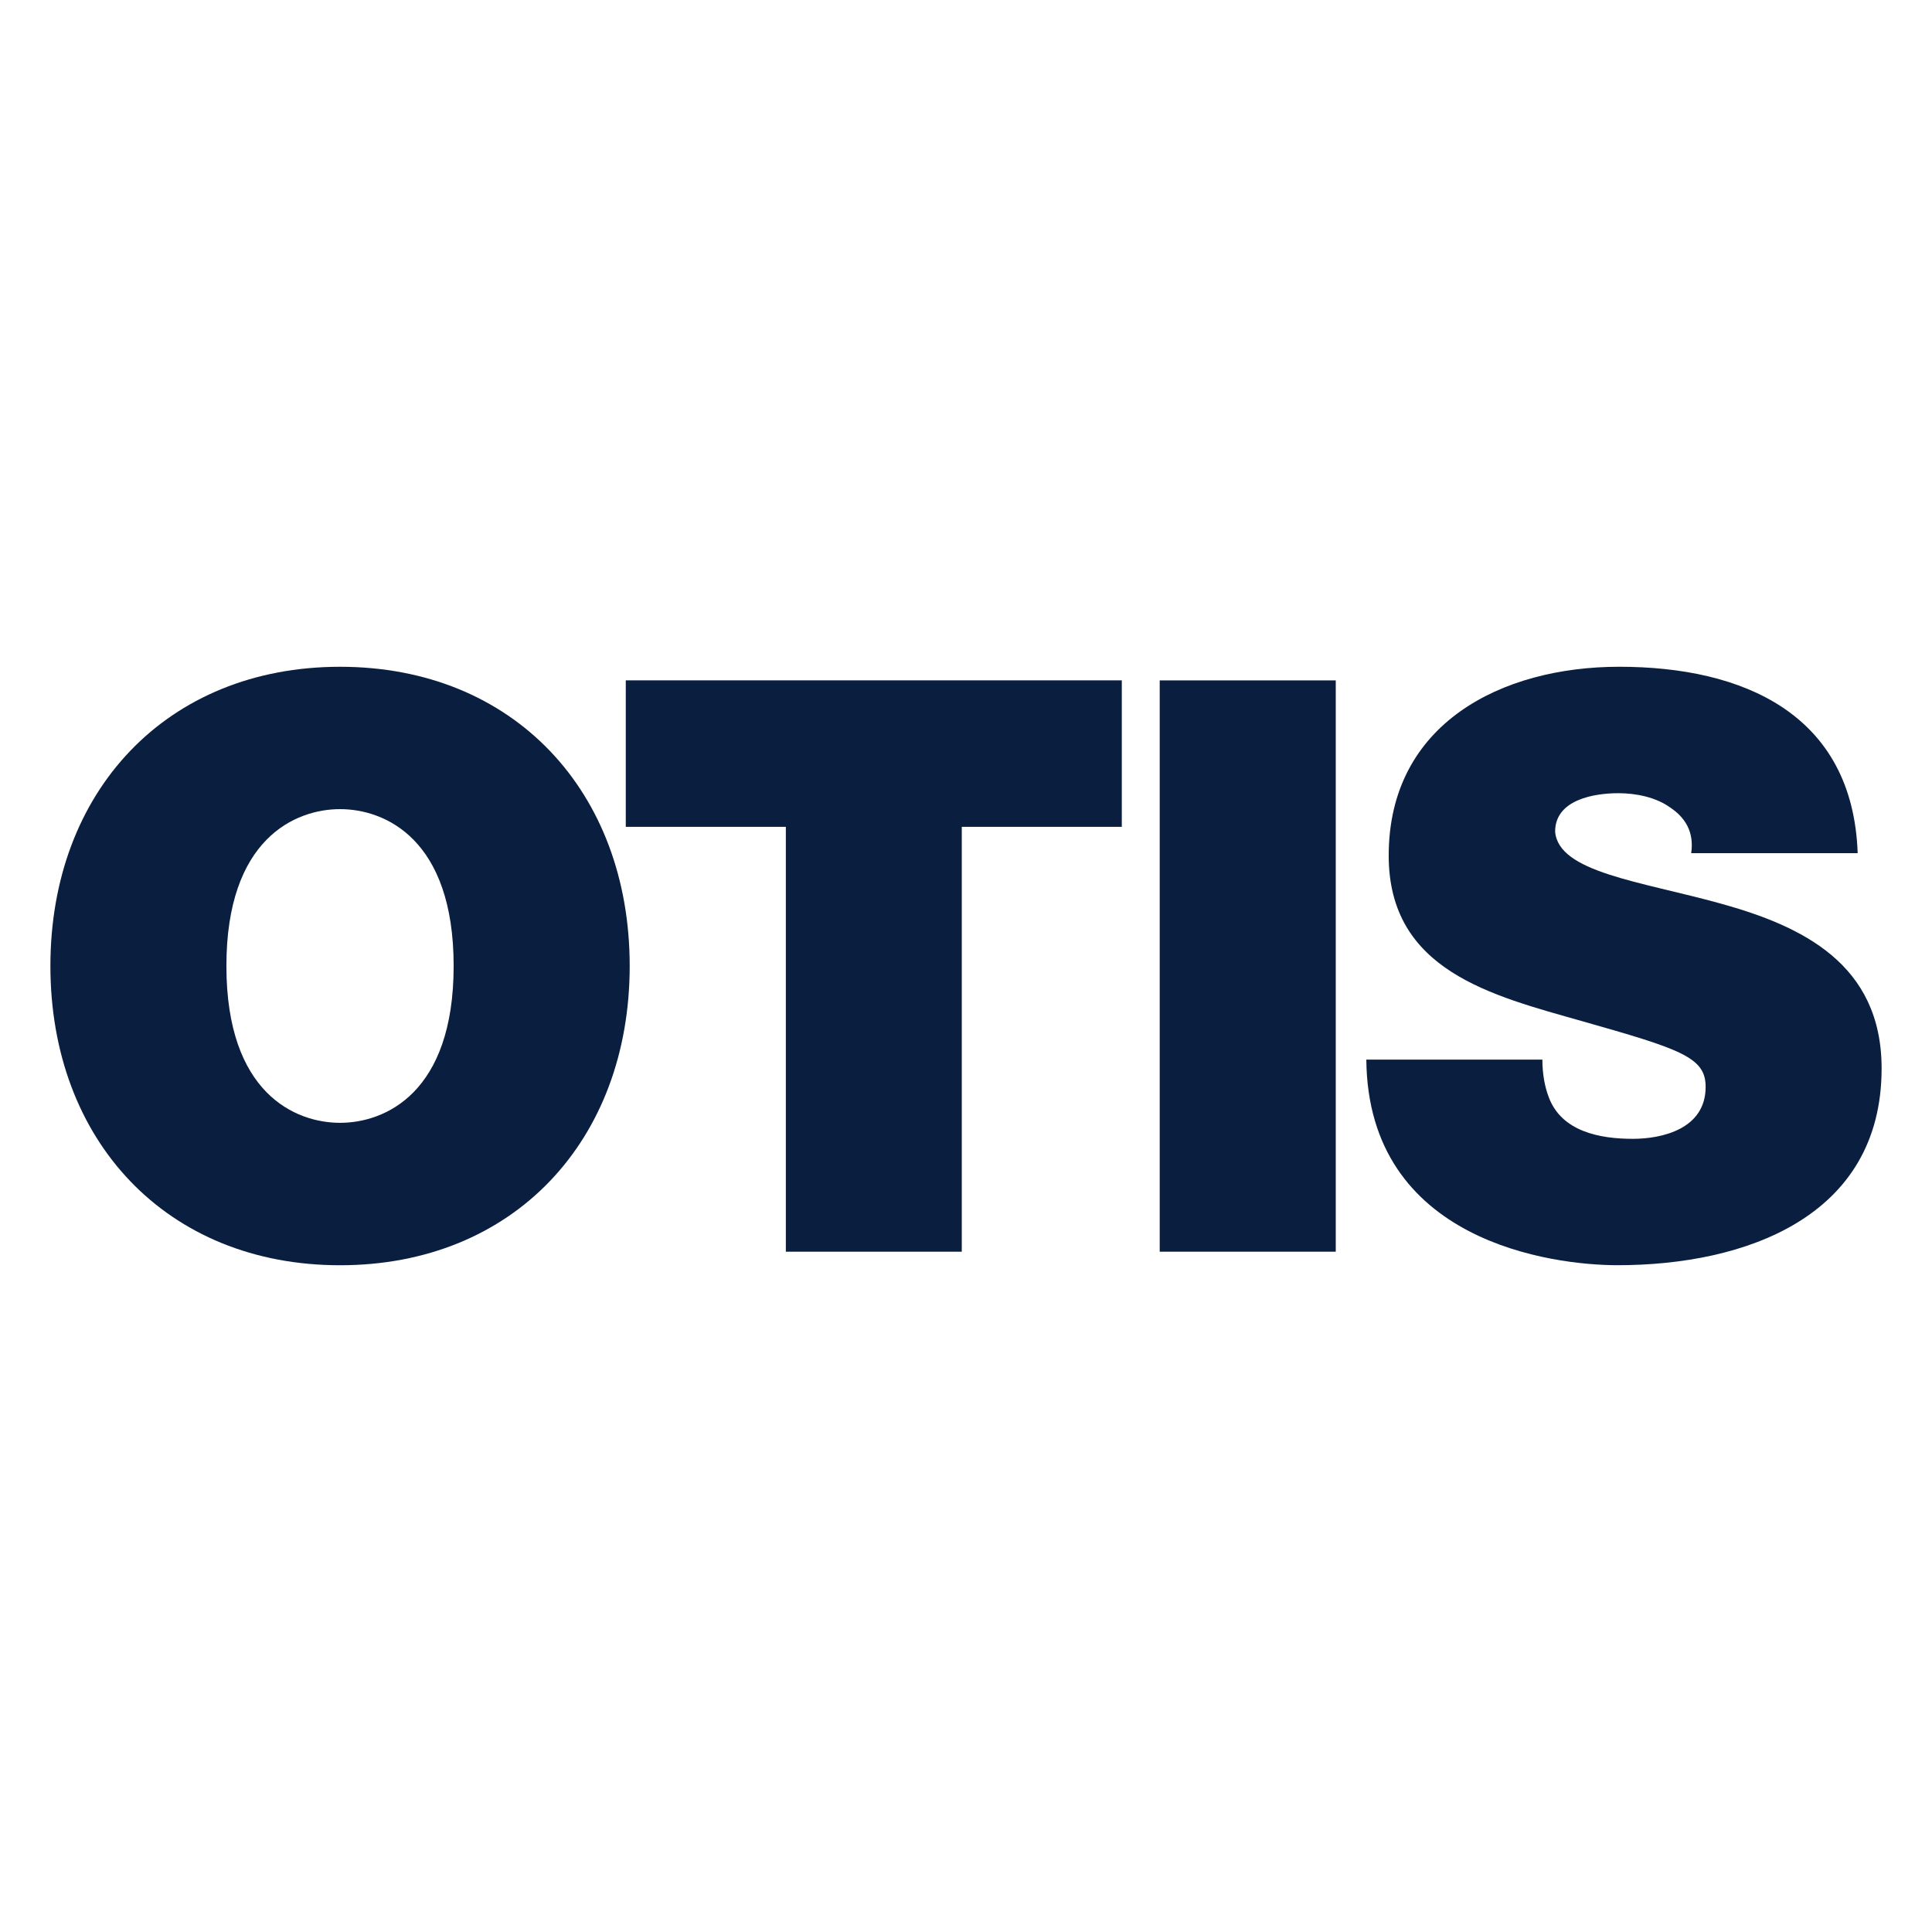
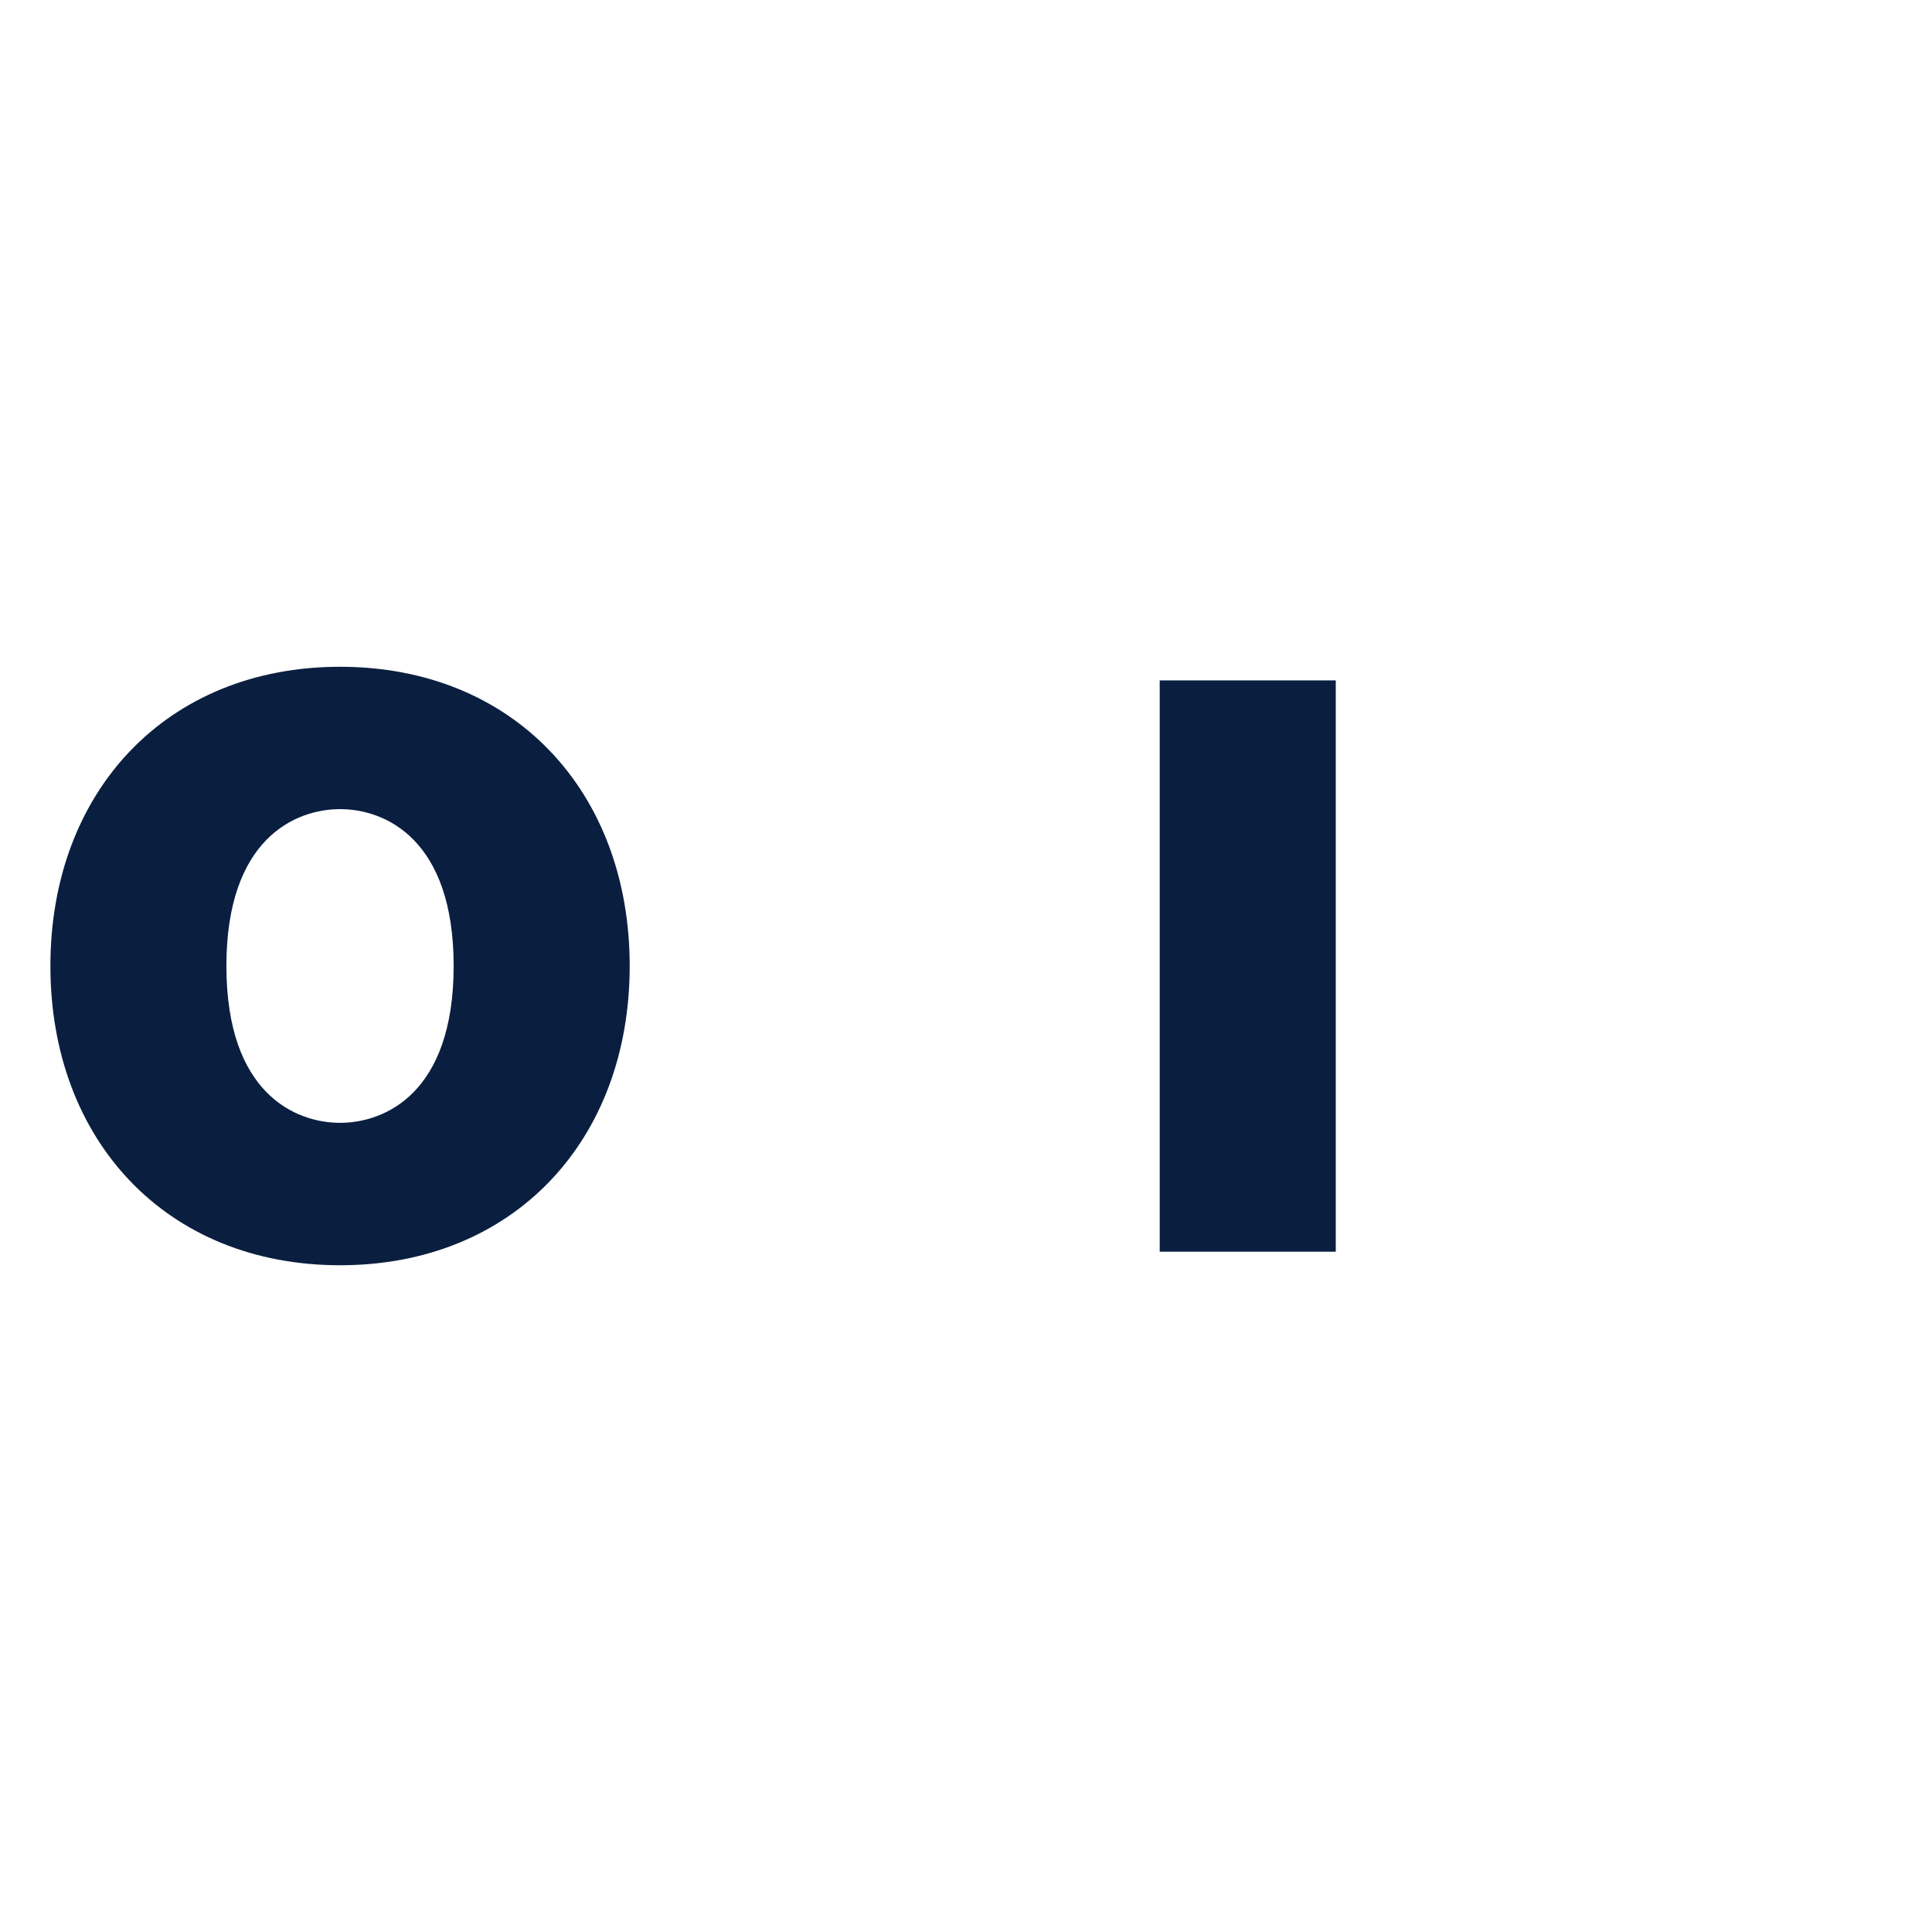
<svg xmlns="http://www.w3.org/2000/svg" version="1.2" baseProfile="tiny" id="Layer_1" x="0px" y="0px" viewBox="0 0 3000 3000" xml:space="preserve">
  <g>
    <path fill="#0A1F3F" d="M351.558,1499.928c0-197.428,106.957-243.515,176.485-243.515c69.493,0,176.377,46.087,176.377,243.515   c0,197.608-106.884,243.587-176.377,243.587C458.515,1743.515,351.558,1697.572,351.558,1499.928 M78.261,1499.928   c0,270.978,180.218,464.746,449.782,464.746c269.529,0,449.747-193.769,449.747-464.746c0-270.761-180.218-464.565-449.747-464.565   C258.479,1035.398,78.261,1229.203,78.261,1499.928" />
-     <polygon fill="#0A1F3F" points="1220.254,1283.913 971.703,1283.913 971.703,1056.449 1741.92,1056.449 1741.92,1283.913    1493.442,1283.913 1493.442,1943.623 1220.254,1943.623  " />
    <rect x="1800.797" y="1056.521" fill="#0A1F3F" width="273.37" height="887.102" />
-     <path fill="#0A1F3F" d="M2395,1645.362c0,22.428,3.768,42.318,9.892,58.297c19.927,53.587,79.565,64.71,130.507,64.71   c44.674,0,113.116-14.854,113.116-80.725c0-45.979-38.551-58.441-191.413-101.884c-140.29-39.855-300.725-78.261-300.725-257.21   c0-204.964,175.254-293.225,357.935-293.225c192.5,0,362.754,73.333,370.29,289.492h-258.515   c4.928-33.551-9.928-55.761-32.427-70.797c-22.174-16.123-53.262-22.355-80.652-22.355c-37.283,0-98.188,9.855-98.188,59.602   c5.036,63.334,131.812,77.029,257.21,111.812c125.435,34.747,249.746,93.262,249.746,255.942c0,231.087-212.5,305.58-410,305.58   c-100.615,0-387.536-36.015-390.145-319.275H2395V1645.362z" />
  </g>
</svg>